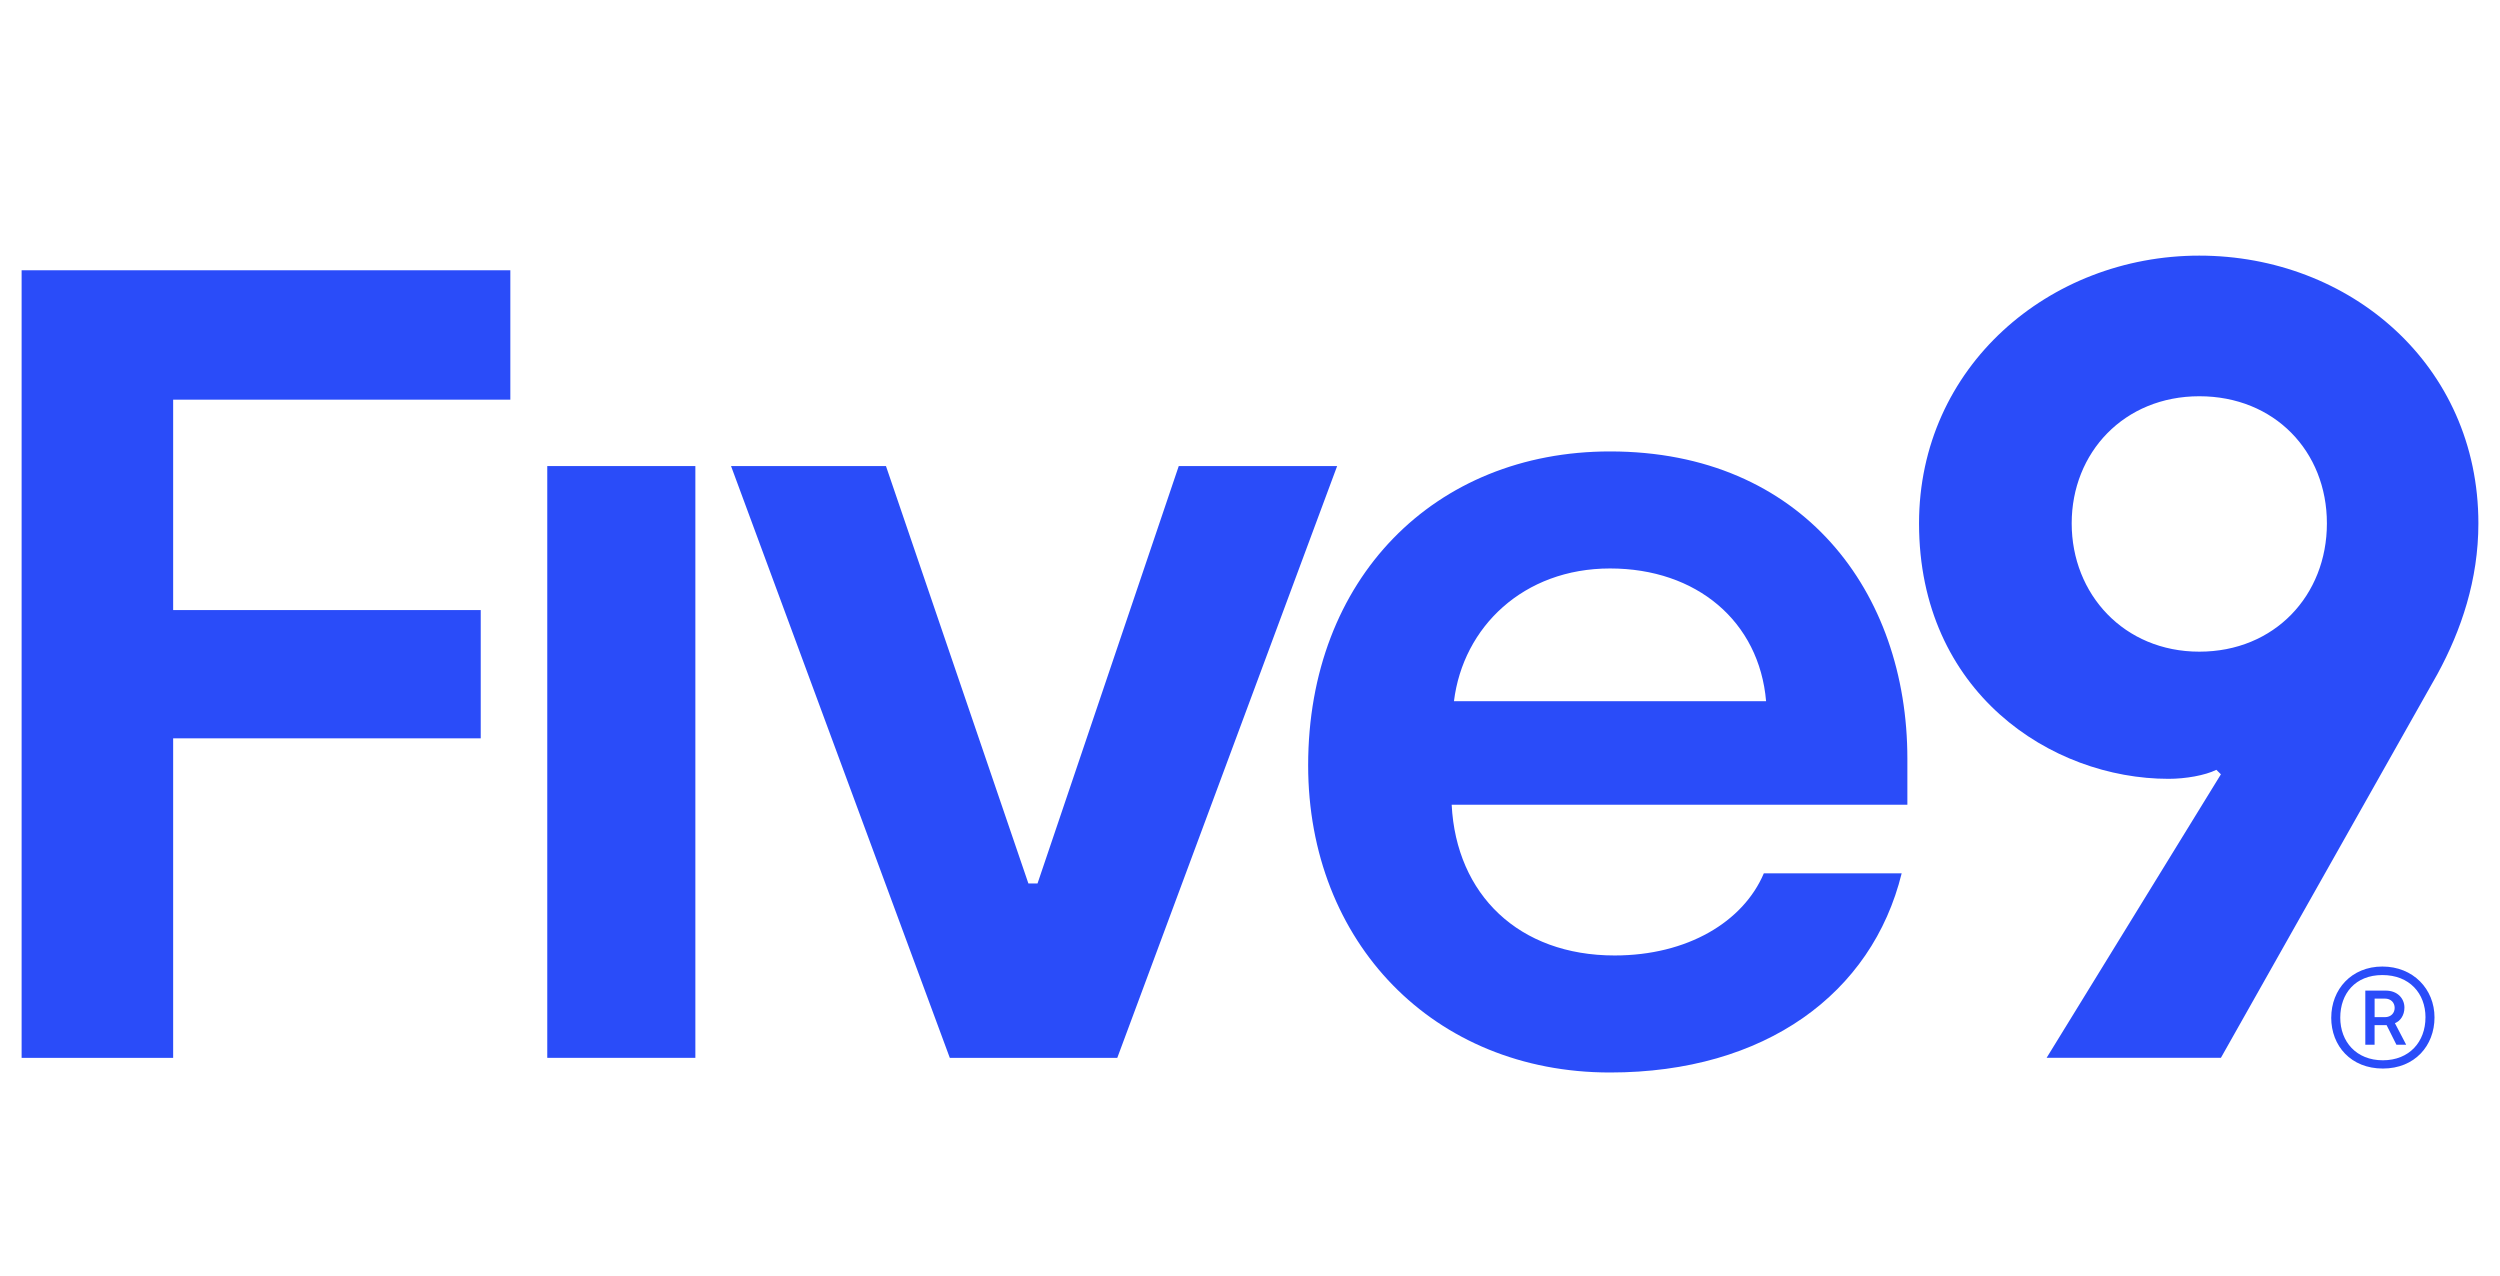
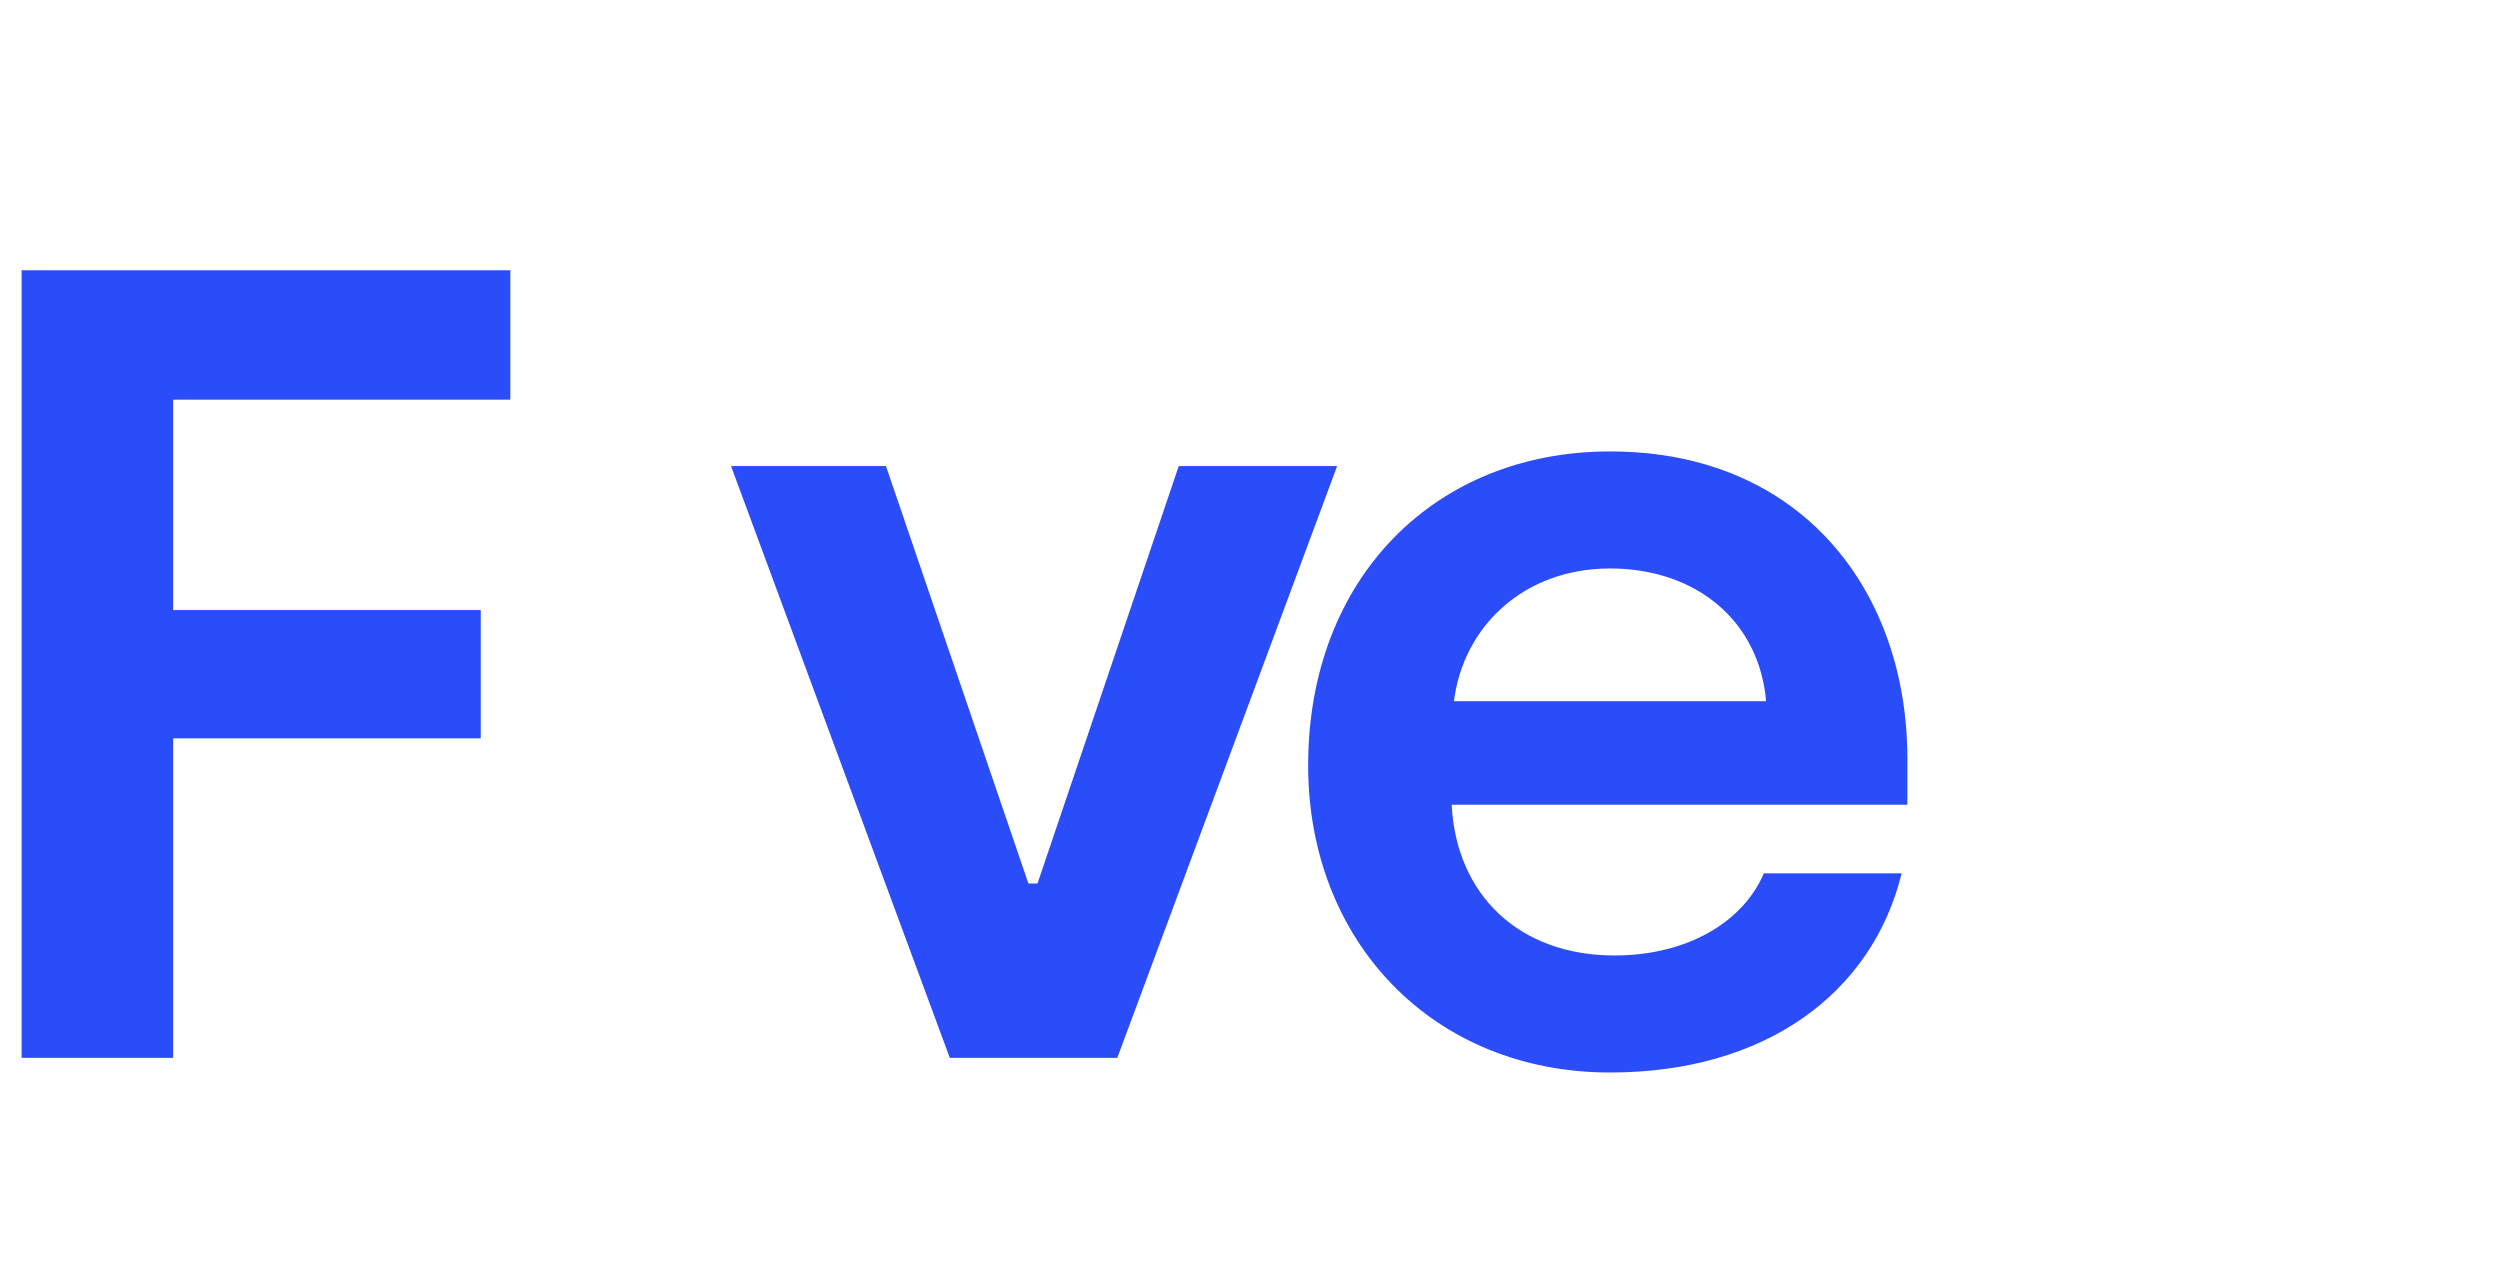
<svg xmlns="http://www.w3.org/2000/svg" width="96" height="49" viewBox="0 0 96 49" fill="none">
  <g clip-path="url(#clip0_2001_652)">
-     <path d="M84.452 9.816C78.678 9.816 73.691 14.094 73.691 20.098C73.691 26.58 78.765 29.907 83.271 29.907C83.927 29.907 84.67 29.777 85.108 29.561L85.283 29.733L78.59 40.62H85.283L93.595 25.888C94.514 24.202 95.17 22.258 95.17 20.098C95.17 14.006 90.226 9.816 84.452 9.816ZM84.454 25.024C81.565 25.024 79.553 22.82 79.553 20.098C79.553 17.376 81.567 15.216 84.454 15.216C87.34 15.216 89.353 17.333 89.353 20.098C89.353 22.864 87.342 25.024 84.454 25.024Z" fill="#2A4CF9" />
-     <path d="M26.702 17.897H21.015V40.621H26.702V17.897Z" fill="#2A4CF9" />
    <path d="M45.264 17.897L39.841 33.925H39.49L34.021 17.897H28.072L36.473 40.623H42.903L51.346 17.897H45.264Z" fill="#2A4CF9" />
    <path d="M61.825 17.335C55.088 17.335 50.233 22.217 50.233 29.389C50.233 36.173 55.044 41.184 61.825 41.184C67.774 41.184 71.887 38.158 73.024 33.536H67.731C66.944 35.395 64.8 36.69 62.001 36.69C58.325 36.69 55.92 34.357 55.744 30.901H73.243V29.13C73.243 22.735 69.219 17.335 61.825 17.335ZM55.832 26.927C56.183 24.075 58.502 21.829 61.826 21.829C65.15 21.829 67.556 23.86 67.818 26.927H55.832Z" fill="#2A4CF9" />
    <path d="M0.83 40.623H6.649V28.352H18.46V23.427H6.649V15.348H19.597V10.379H0.83V40.623Z" fill="#2A4CF9" />
-     <path d="M89.52 39.078C89.52 37.991 90.299 37.115 91.483 37.115C92.667 37.115 93.485 37.981 93.485 39.069C93.485 40.156 92.725 41.032 91.502 41.032C90.279 41.032 89.519 40.166 89.519 39.078H89.52ZM93.139 39.069C93.139 38.145 92.523 37.442 91.483 37.442C90.443 37.442 89.866 38.154 89.866 39.078C89.866 40.002 90.482 40.715 91.502 40.715C92.522 40.715 93.138 40.002 93.138 39.069H93.139ZM90.829 38.039H91.608C92.061 38.039 92.33 38.337 92.33 38.693C92.33 38.991 92.167 39.213 91.965 39.29L92.397 40.117H92.022L91.646 39.366H91.184V40.117H90.828V38.038L90.829 38.039ZM91.579 39.059C91.82 39.059 91.955 38.895 91.955 38.703C91.955 38.501 91.811 38.346 91.579 38.346H91.185V39.059H91.579Z" fill="#2A4CF9" />
  </g>
  <defs>
    <clipPath id="clip0_2001_652">
      <rect width="94.34" height="50" fill="white" transform="translate(0.83 0.5)" />
    </clipPath>
  </defs>
</svg>